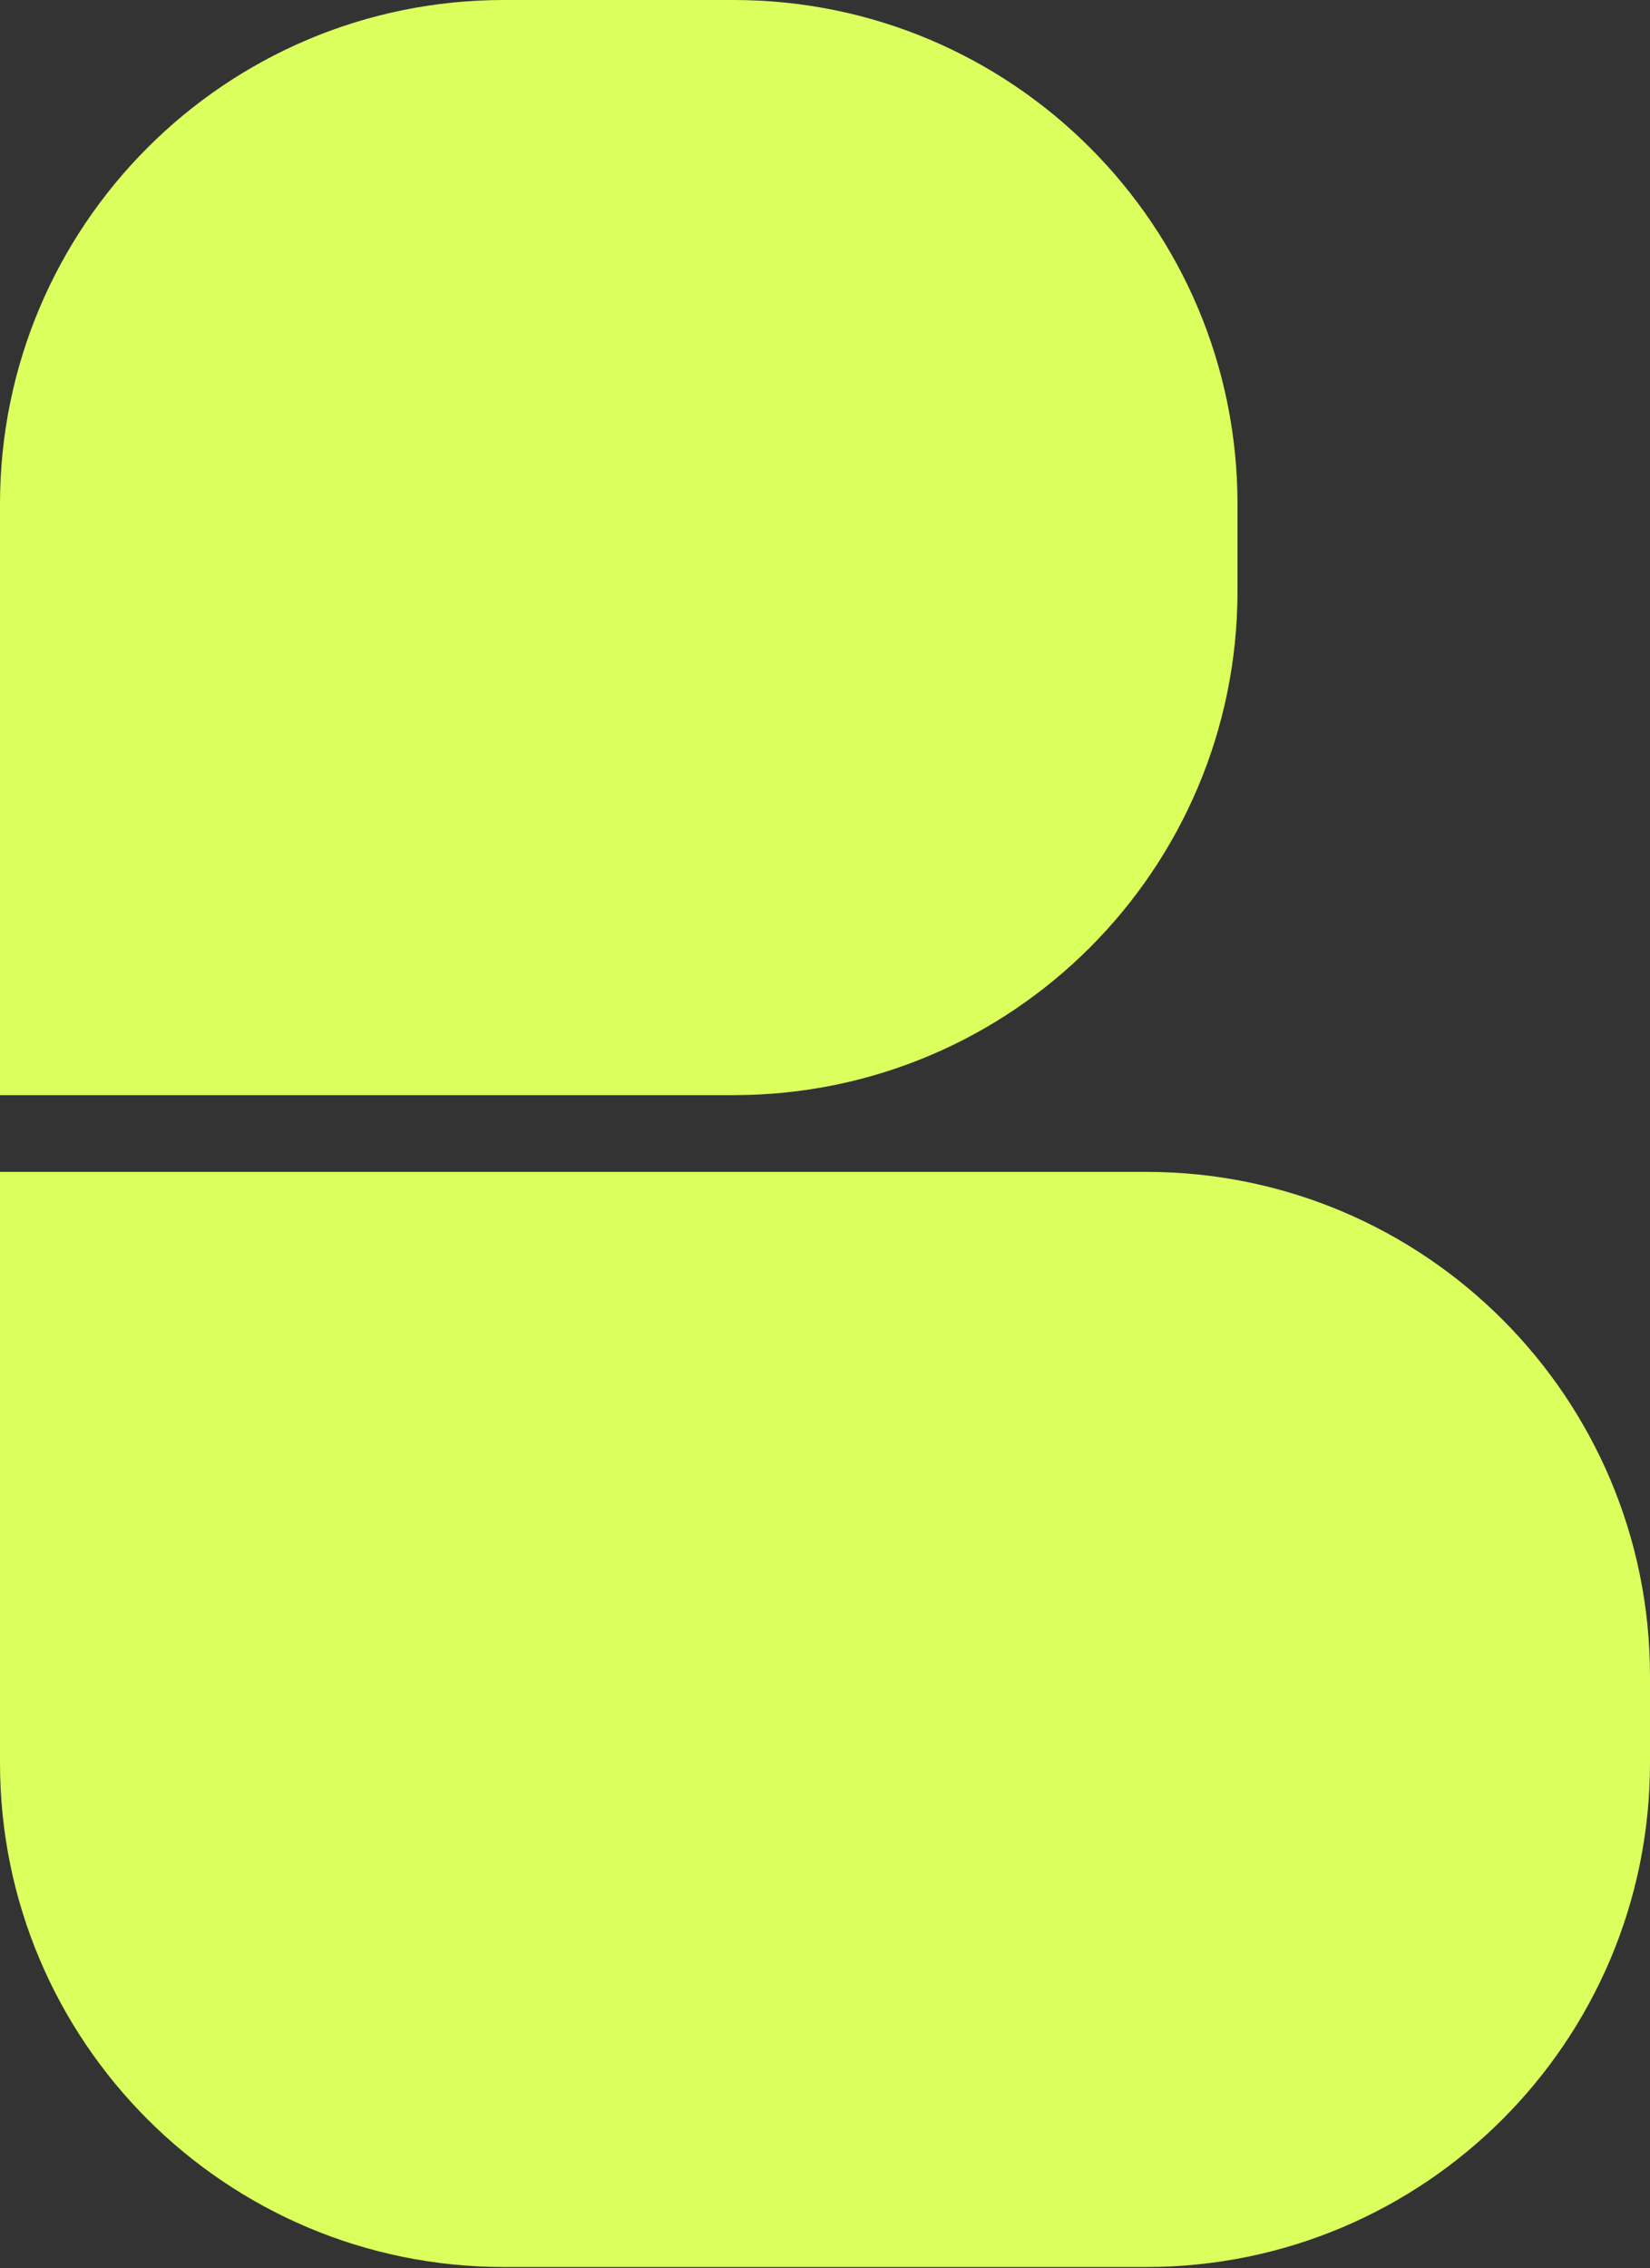
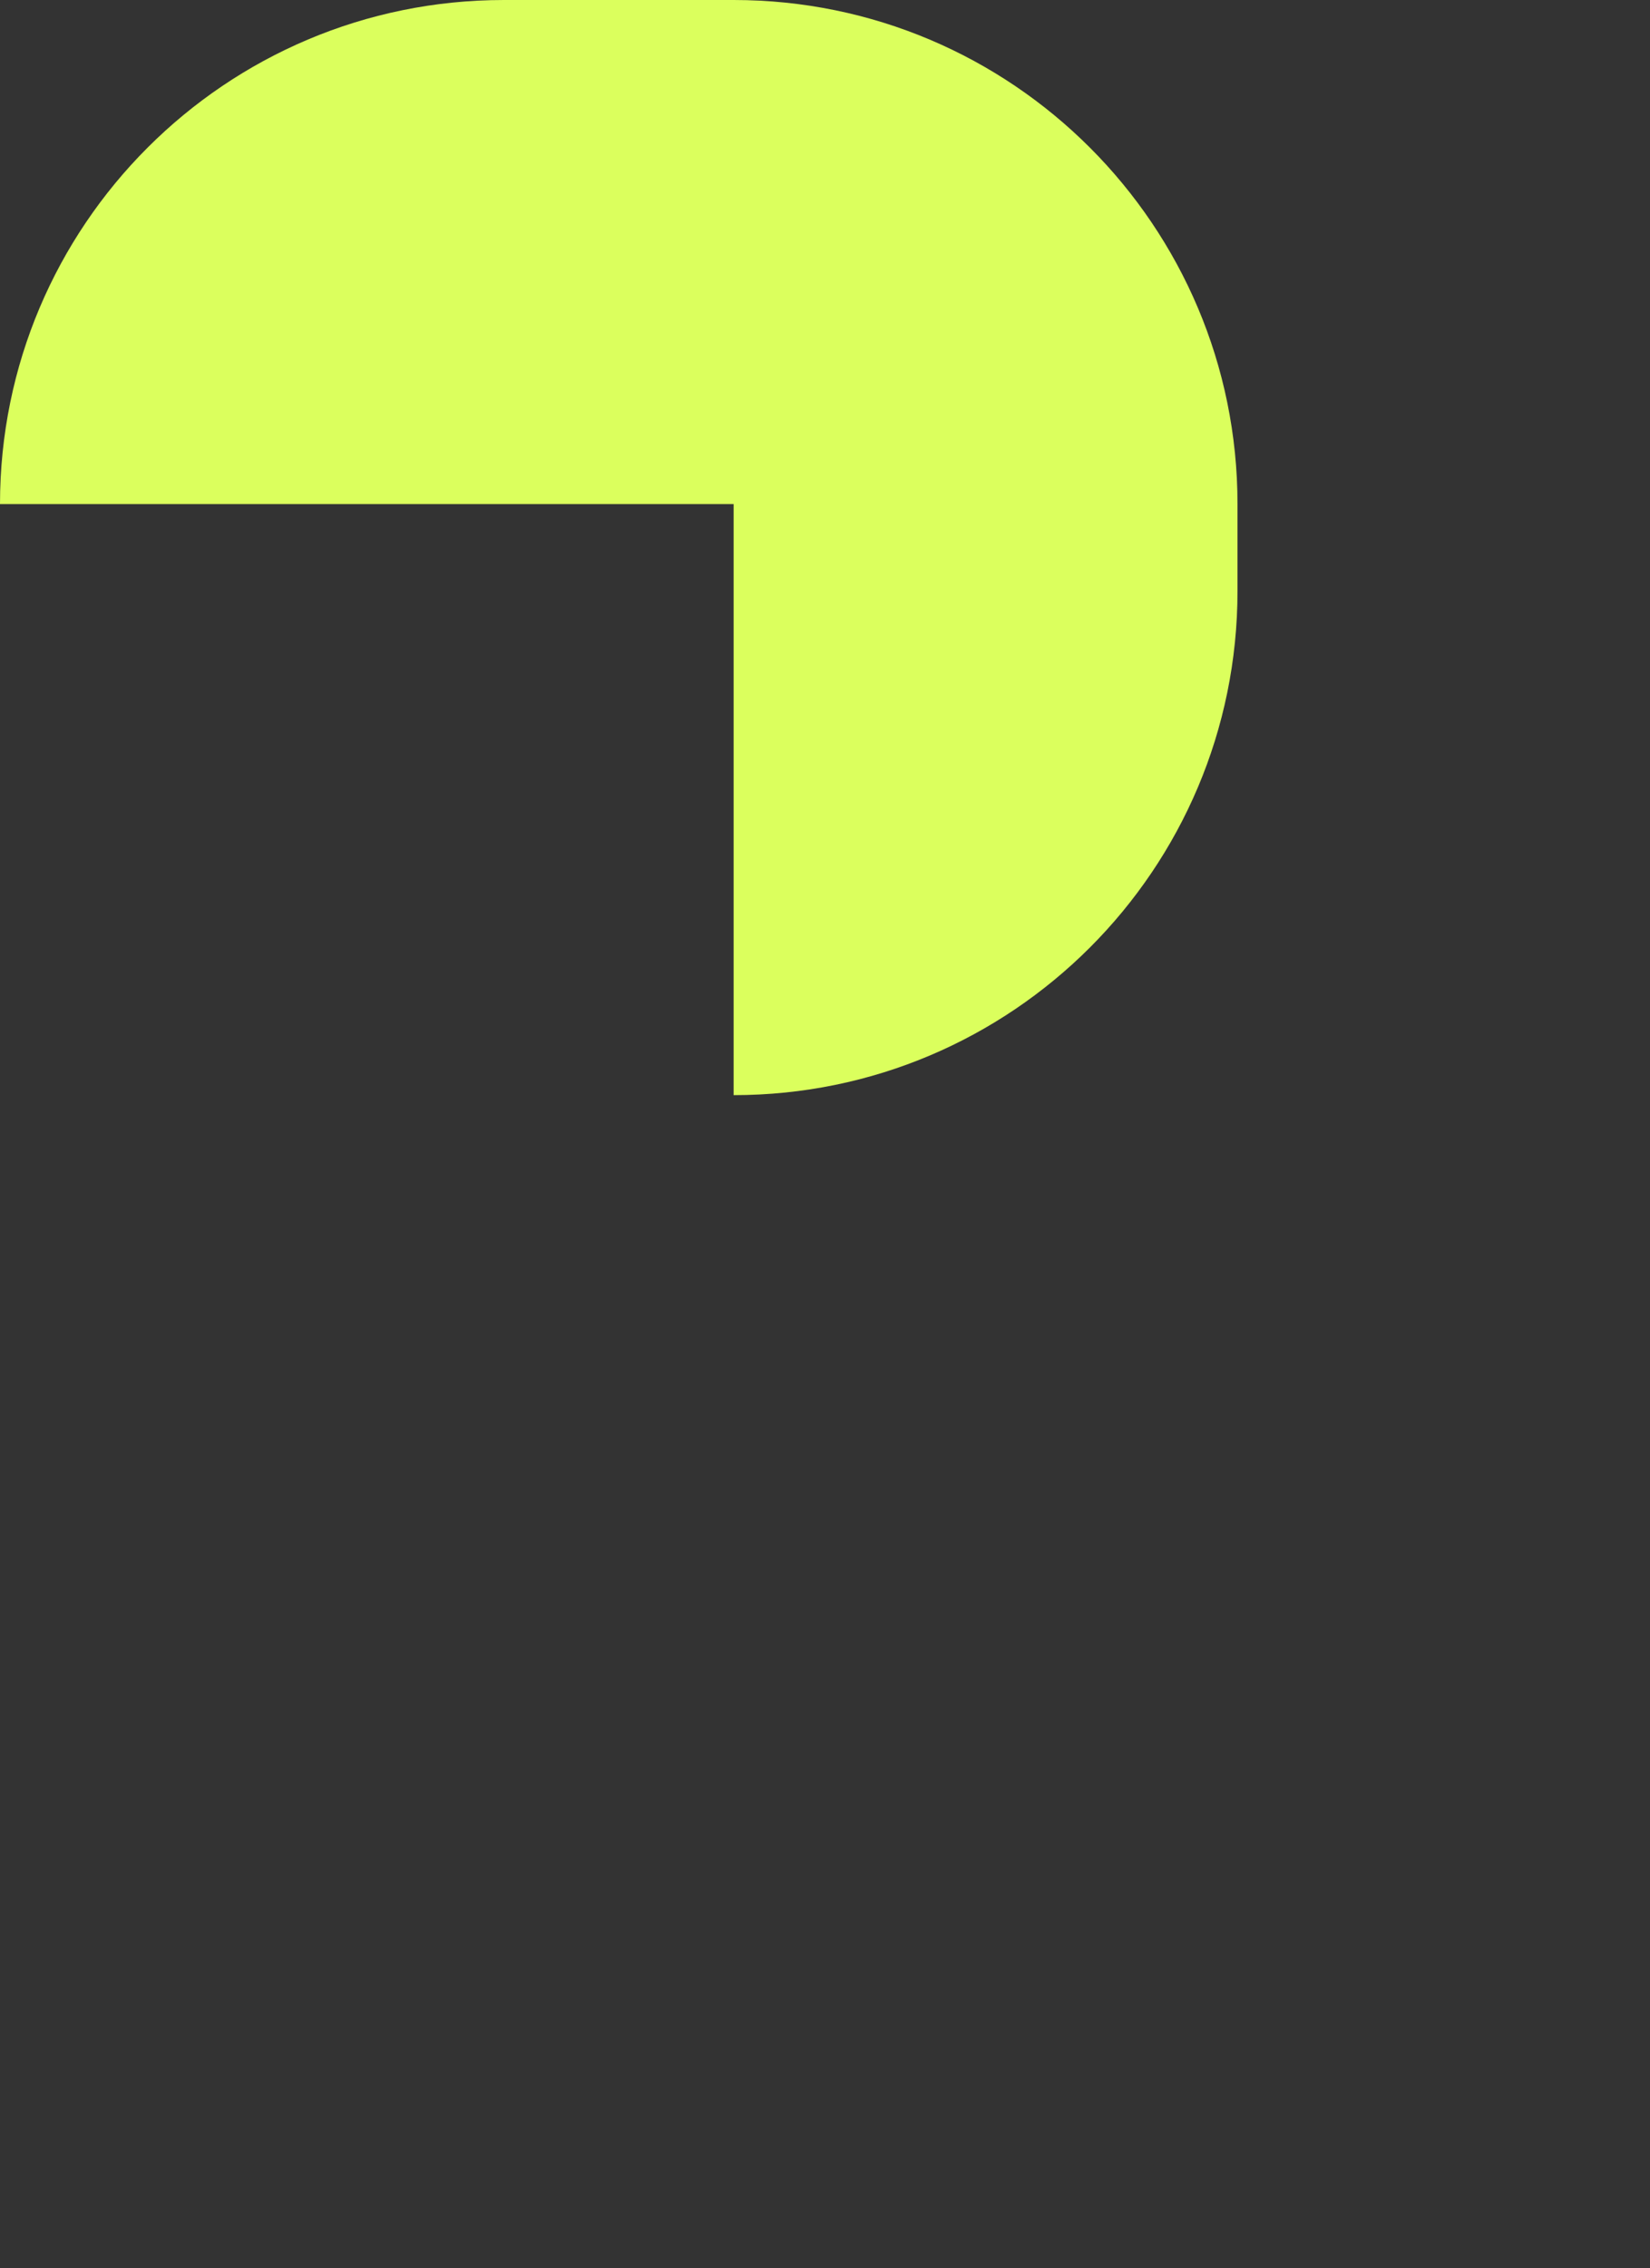
<svg xmlns="http://www.w3.org/2000/svg" width="465" height="639" viewBox="0 0 465 639" fill="none">
  <rect x="0" y="0" width="465" height="639" fill="#333333" stroke="none" />
-   <path d="M0 142C0 63.575 63.576 0 142 0H206.75C285.174 0 348.75 63.576 348.75 142V166.51C348.75 244.934 285.174 308.51 206.75 308.51H0V142Z" fill="#DBFF5D" />
-   <path d="M0 496.633C0 575.057 63.576 638.633 142 638.633H323C401.424 638.633 465 575.057 465 496.633V472.123C465 393.699 401.424 330.123 323 330.123H0V496.633Z" fill="#DBFF5D" />
+   <path d="M0 142C0 63.575 63.576 0 142 0H206.75C285.174 0 348.75 63.576 348.75 142V166.51C348.75 244.934 285.174 308.51 206.75 308.51V142Z" fill="#DBFF5D" />
</svg>